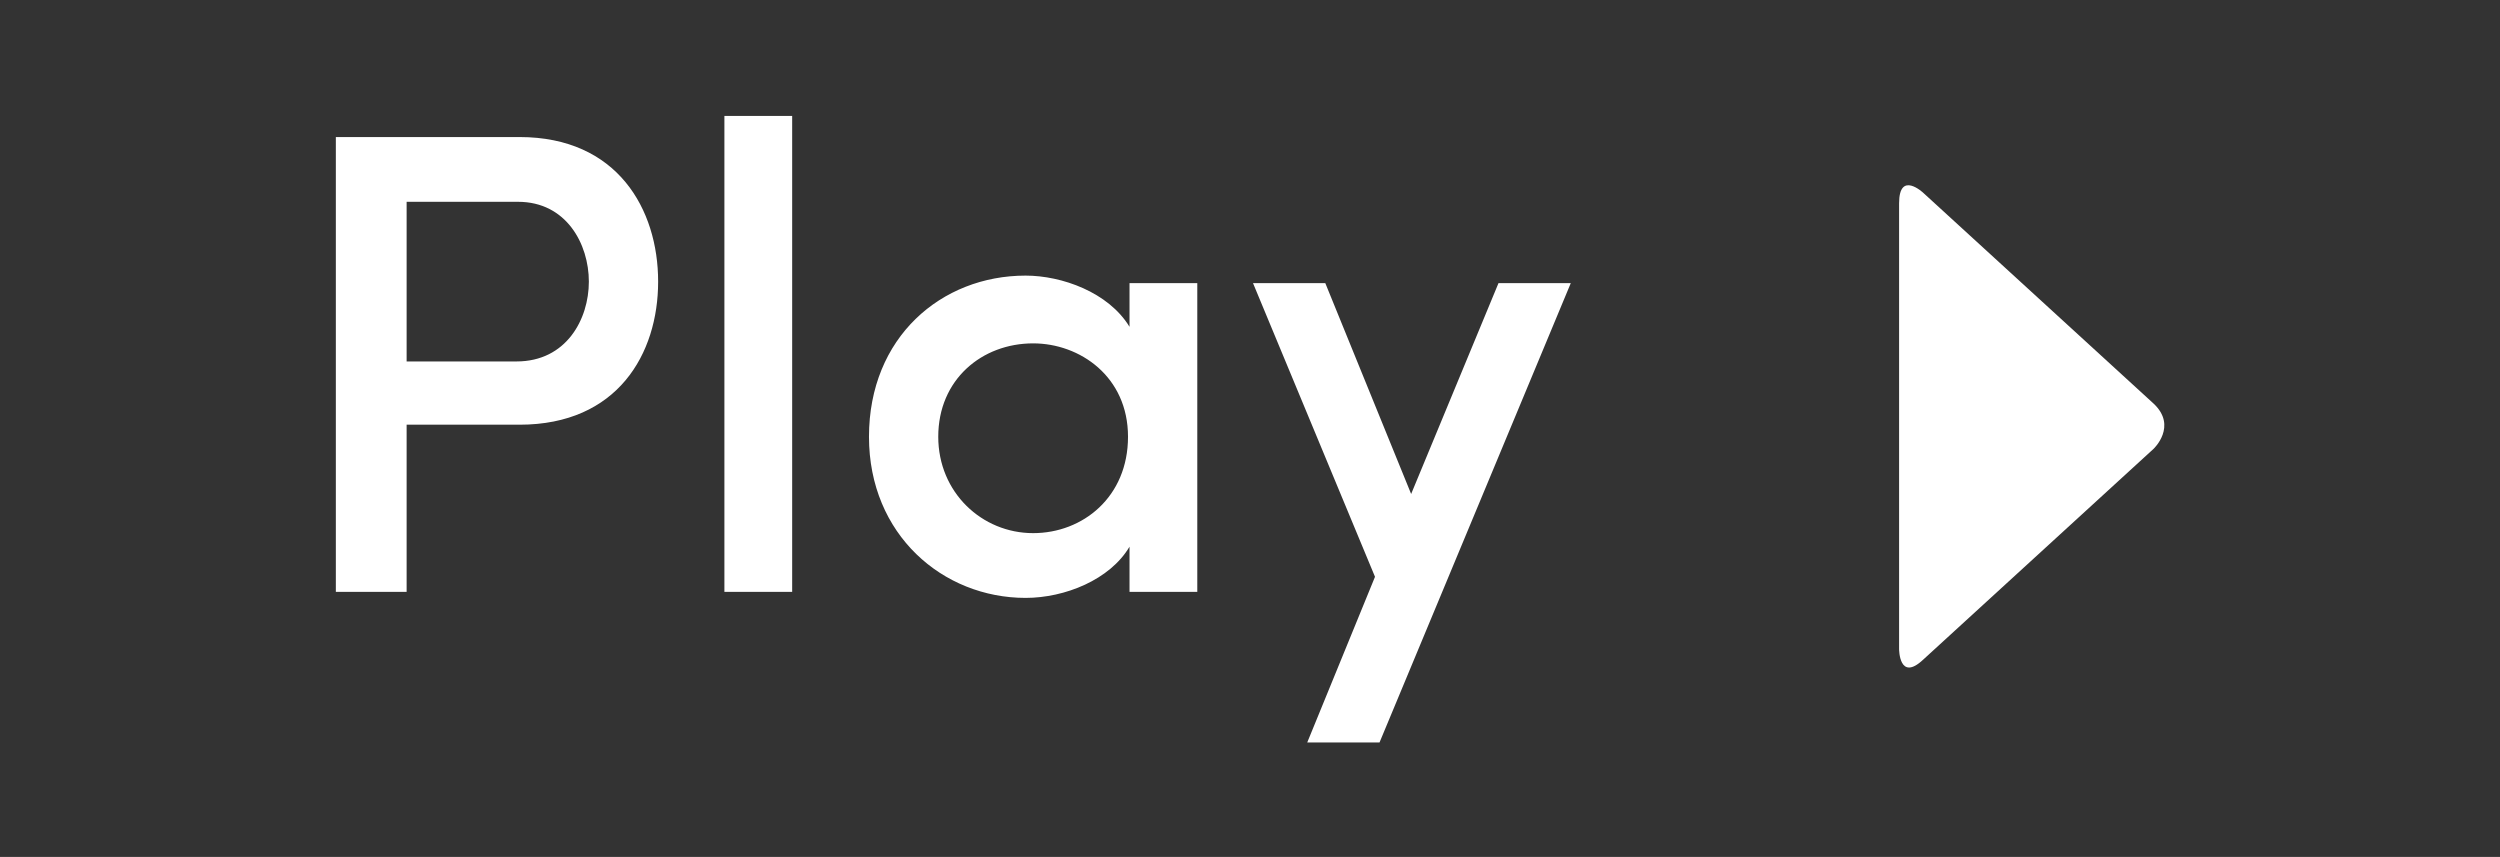
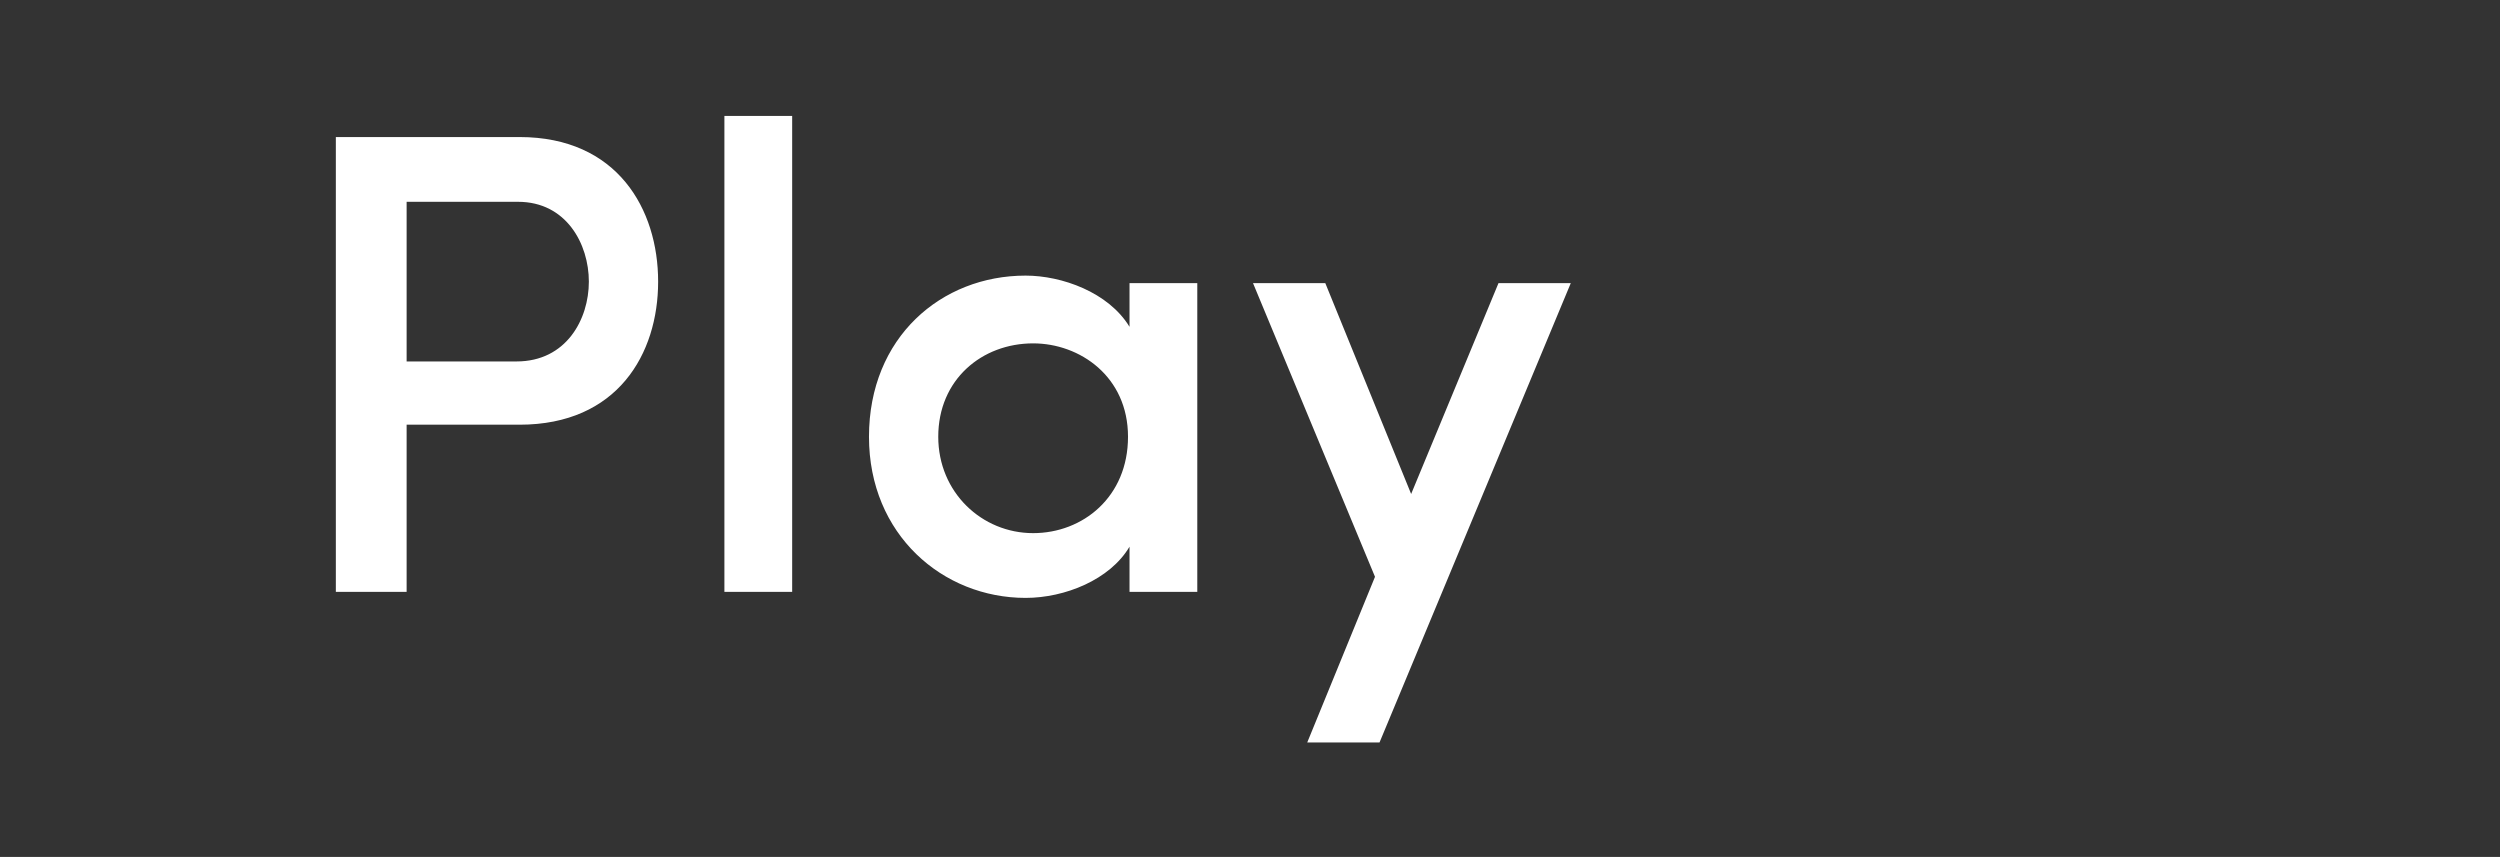
<svg xmlns="http://www.w3.org/2000/svg" version="1.1" id="Calque_1" x="0px" y="0px" viewBox="0 0 166 56.9" style="enable-background:new 0 0 166 56.9;" xml:space="preserve">
  <rect x="0" y="0" width="166" height="56.9" fill="#333333" stroke="none" />
  <style type="text/css">
	.st0{fill:#FFFFFF;}
</style>
  <g>
    <path class="st0" d="M104.3,18.8h-4.8l-5.8,14l-5.7-14h-4.8l8.1,19.5l-4.5,11h4.8L104.3,18.8z M62.3,29c0-3.8,2.9-6.2,6.3-6.2   c3.1,0,6.3,2.2,6.3,6.2s-3,6.4-6.3,6.4C65.2,35.4,62.3,32.7,62.3,29 M75,39.3h4.5V18.8H75v2.9c-1.4-2.3-4.5-3.4-6.9-3.4   c-5.6,0-10.4,4.1-10.4,10.7c0,6.5,4.9,10.7,10.4,10.7c2.6,0,5.6-1.2,6.9-3.4V39.3z M48.1,39.3h4.5V7.7h-4.5V39.3z M22.3,39.3H27   V28.2h7.5c6.5,0,9.2-4.7,9.2-9.5S41,9.1,34.5,9.1H22.3V39.3z M34.4,13.4c3.2,0,4.7,2.8,4.7,5.3S37.6,24,34.3,24H27V13.4H34.4z" />
-     <path class="st0" d="M127.7,12.8c0,0-1.6-1.5-1.6,0.7v29.6c0,0,0,2.2,1.6,0.7l15.3-14c0,0,1.6-1.5,0-3L127.7,12.8z" />
  </g>
</svg>